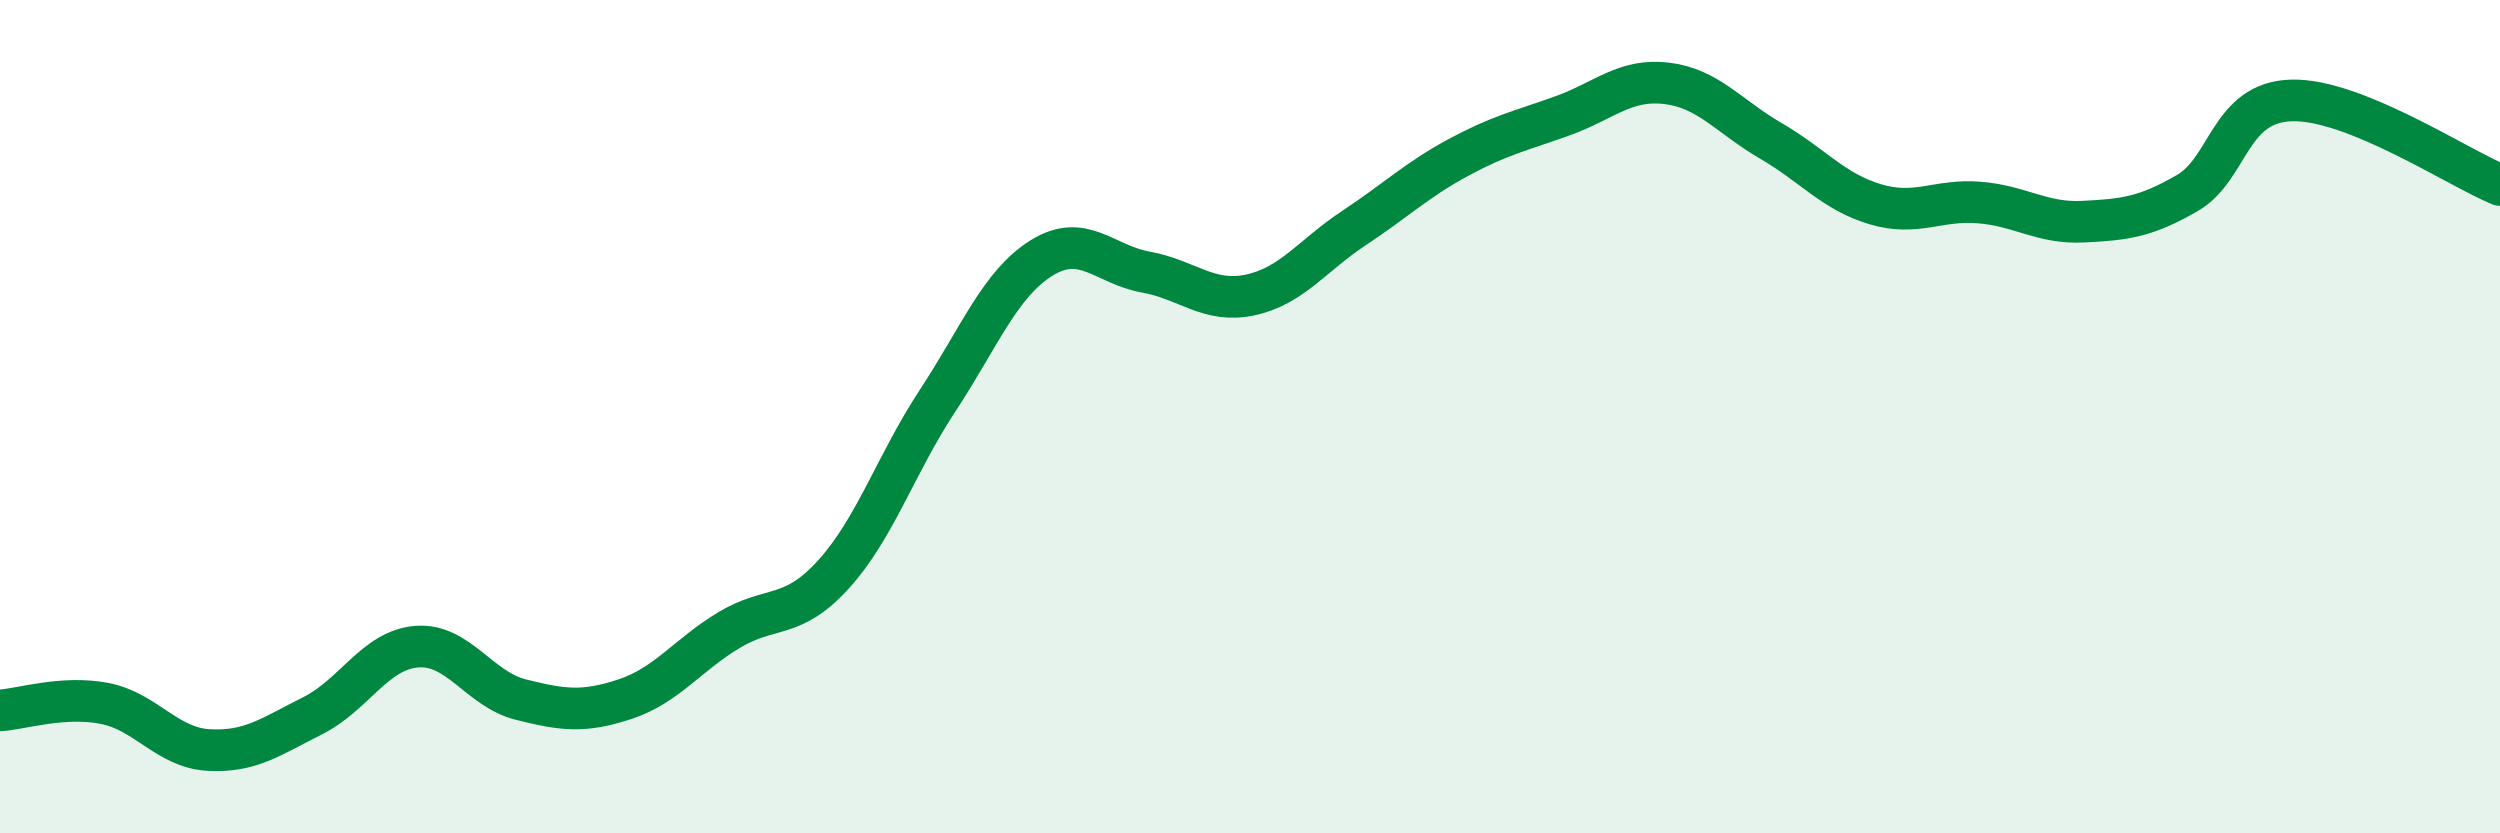
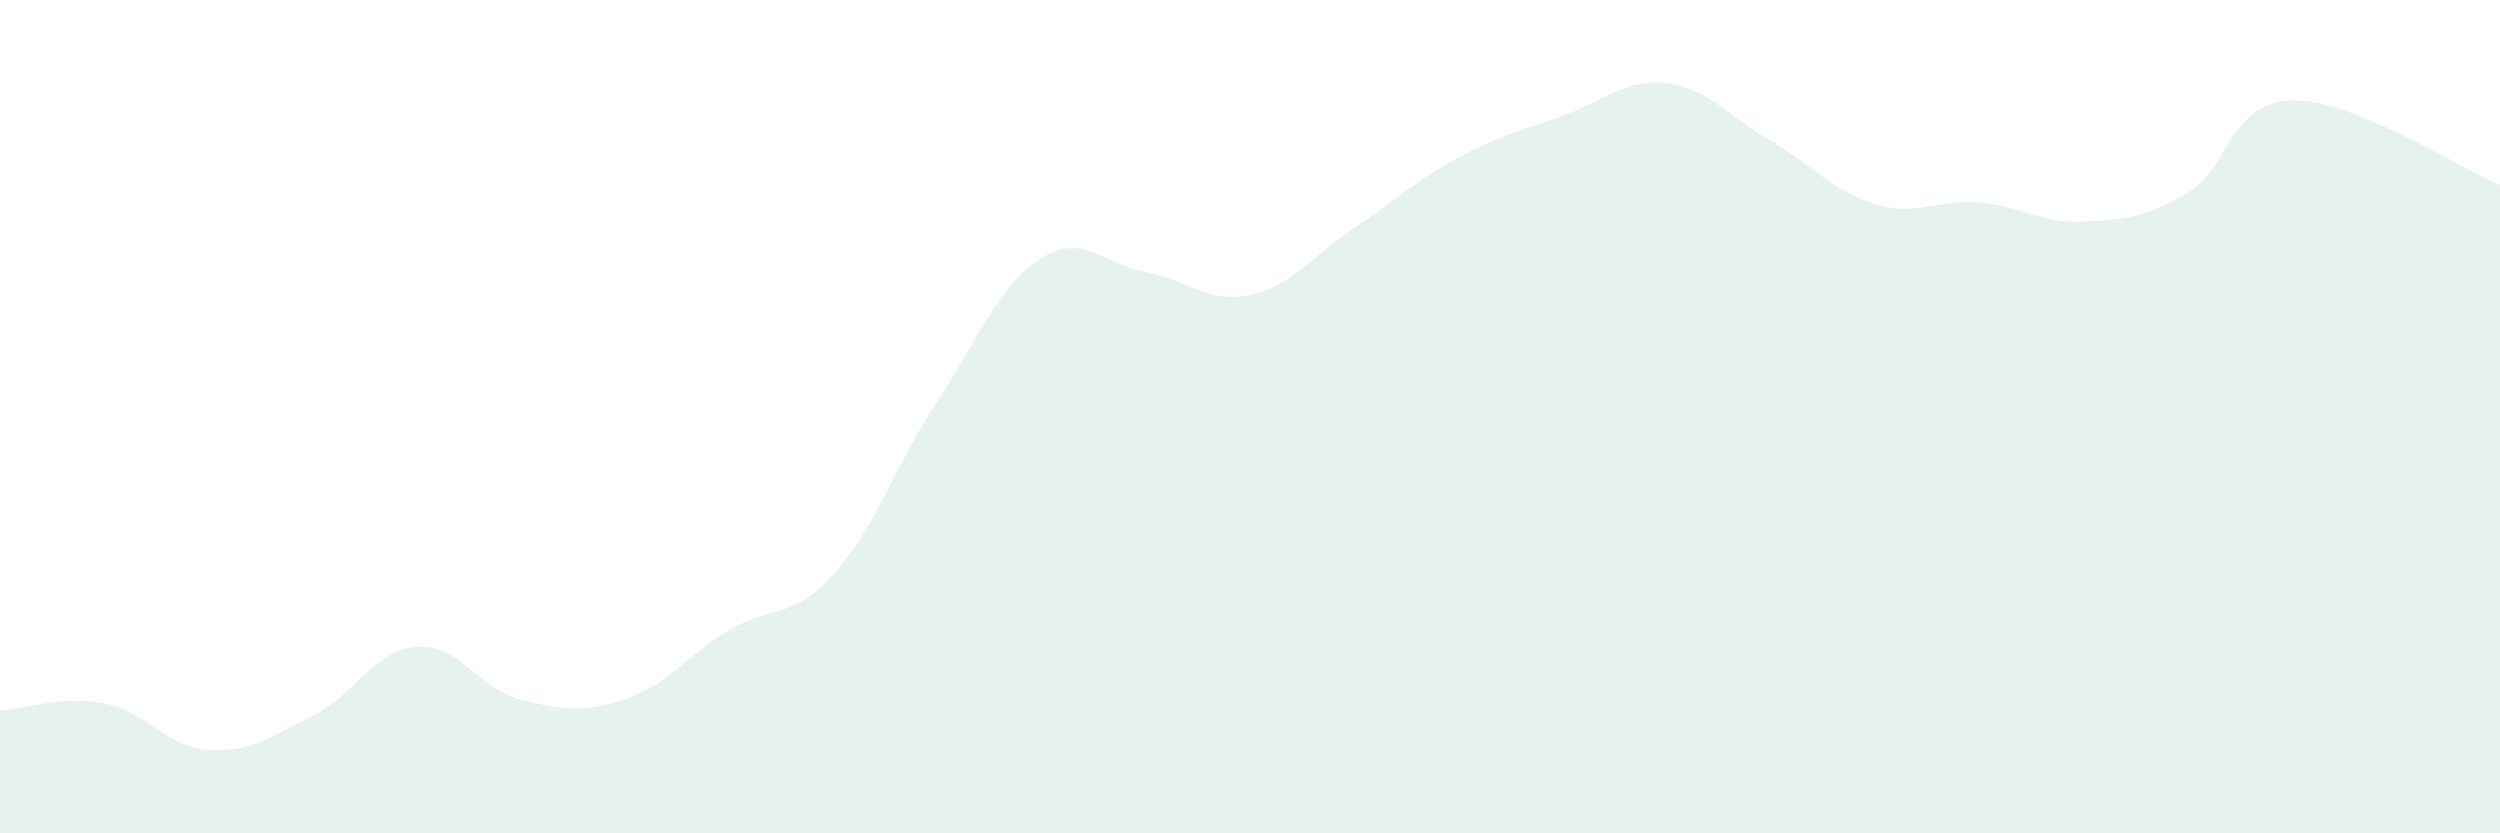
<svg xmlns="http://www.w3.org/2000/svg" width="60" height="20" viewBox="0 0 60 20">
  <path d="M 0,17.05 C 0.5,17.02 1.5,16.69 2.5,16.88 C 3.5,17.07 4,17.94 5,18 C 6,18.06 6.5,17.68 7.5,17.18 C 8.5,16.68 9,15.6 10,15.52 C 11,15.44 11.5,16.54 12.5,16.79 C 13.5,17.04 14,17.11 15,16.78 C 16,16.45 16.5,15.72 17.5,15.12 C 18.5,14.52 19,14.89 20,13.79 C 21,12.69 21.5,11.14 22.5,9.62 C 23.5,8.1 24,6.81 25,6.19 C 26,5.57 26.5,6.35 27.5,6.53 C 28.5,6.71 29,7.29 30,7.08 C 31,6.87 31.5,6.13 32.5,5.47 C 33.5,4.81 34,4.32 35,3.78 C 36,3.24 36.5,3.14 37.5,2.78 C 38.5,2.42 39,1.88 40,2 C 41,2.12 41.5,2.8 42.5,3.38 C 43.5,3.96 44,4.6 45,4.9 C 46,5.2 46.5,4.78 47.5,4.86 C 48.5,4.94 49,5.37 50,5.32 C 51,5.27 51.5,5.21 52.5,4.63 C 53.5,4.05 53.5,2.45 55,2.41 C 56.5,2.37 59,4.03 60,4.44L60 20L0 20Z" fill="#008740" opacity="0.1" stroke-linecap="round" stroke-linejoin="round" />
-   <path d="M 0,17.05 C 0.5,17.02 1.5,16.69 2.5,16.88 C 3.5,17.07 4,17.94 5,18 C 6,18.06 6.5,17.68 7.5,17.18 C 8.5,16.68 9,15.6 10,15.52 C 11,15.44 11.5,16.54 12.5,16.79 C 13.5,17.04 14,17.11 15,16.78 C 16,16.45 16.5,15.72 17.5,15.12 C 18.5,14.52 19,14.89 20,13.79 C 21,12.69 21.5,11.14 22.5,9.62 C 23.5,8.1 24,6.81 25,6.19 C 26,5.57 26.5,6.35 27.5,6.53 C 28.5,6.71 29,7.29 30,7.08 C 31,6.87 31.5,6.13 32.5,5.47 C 33.5,4.81 34,4.32 35,3.78 C 36,3.24 36.5,3.14 37.5,2.78 C 38.5,2.42 39,1.88 40,2 C 41,2.12 41.5,2.8 42.5,3.38 C 43.5,3.96 44,4.6 45,4.9 C 46,5.2 46.5,4.78 47.5,4.86 C 48.5,4.94 49,5.37 50,5.32 C 51,5.27 51.5,5.21 52.5,4.63 C 53.5,4.05 53.5,2.45 55,2.41 C 56.5,2.37 59,4.03 60,4.44" stroke="#008740" stroke-width="1" fill="none" stroke-linecap="round" stroke-linejoin="round" />
</svg>